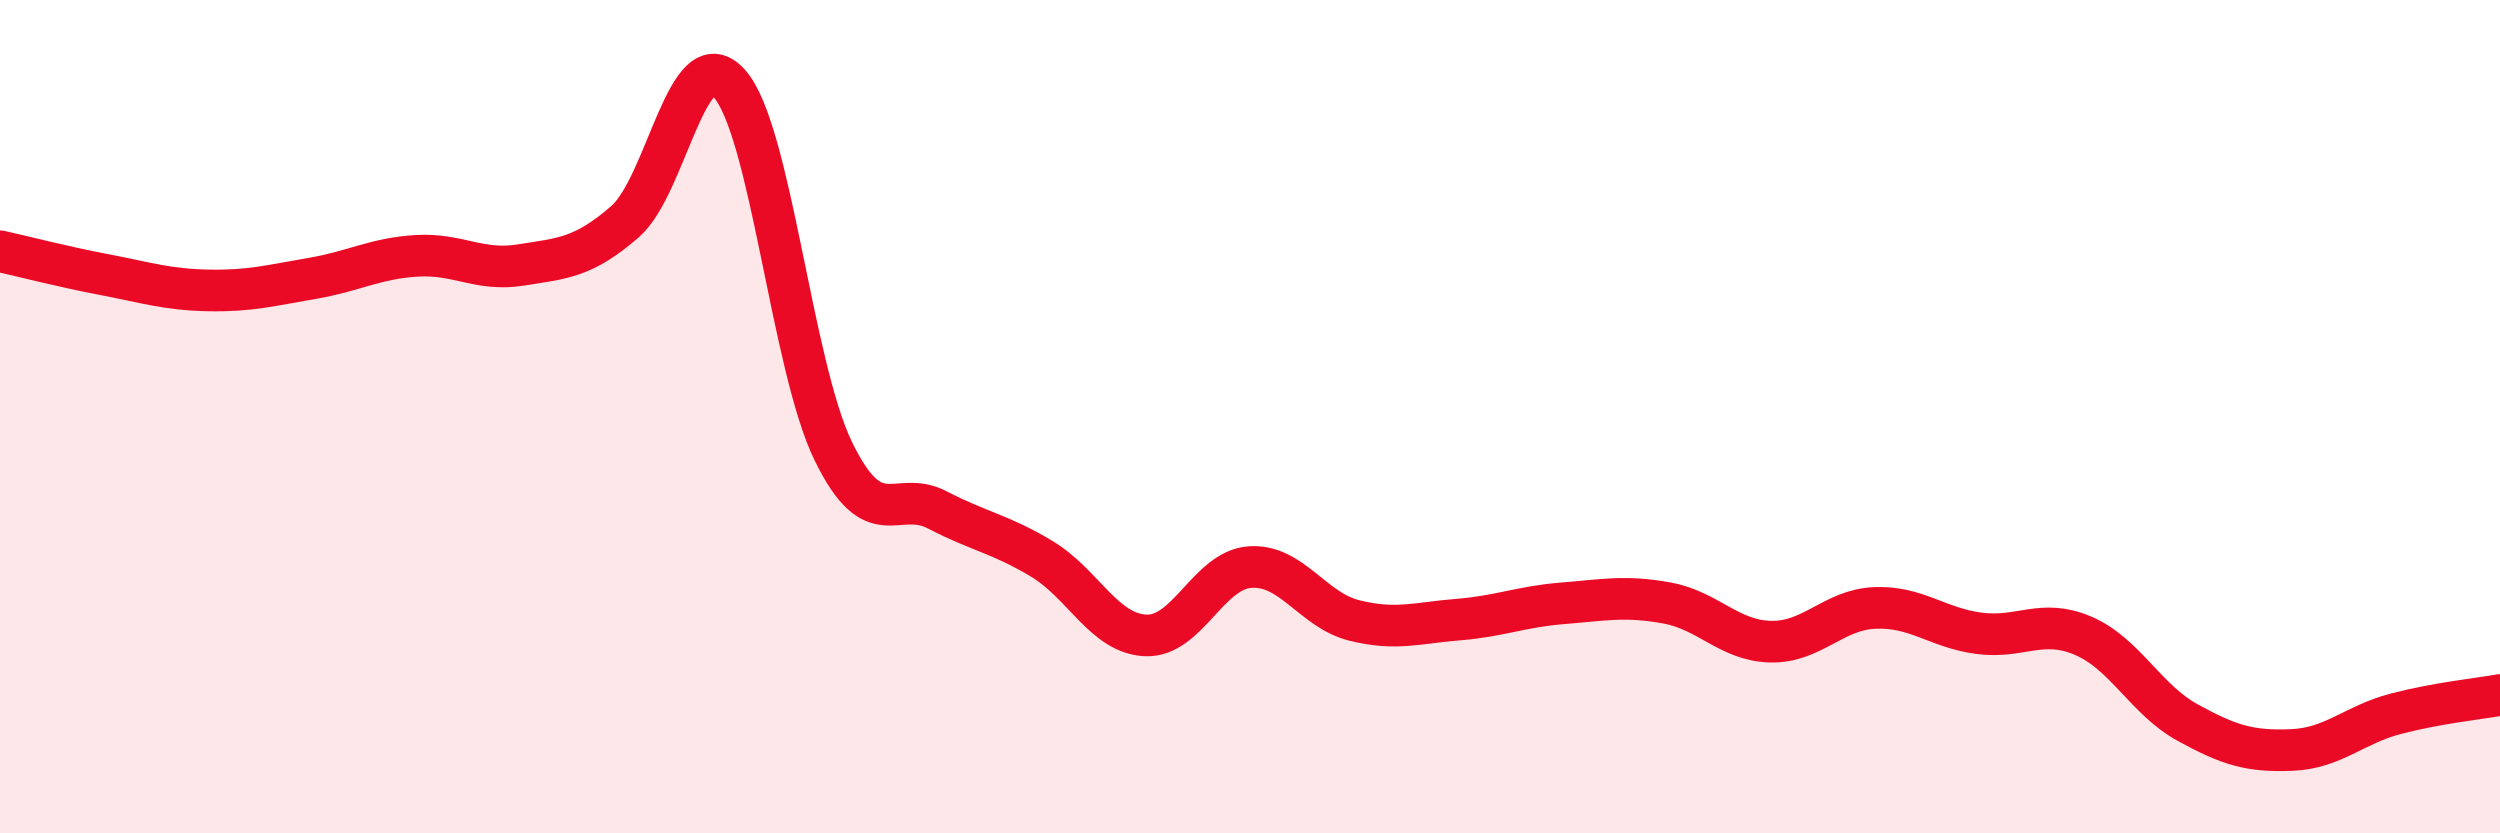
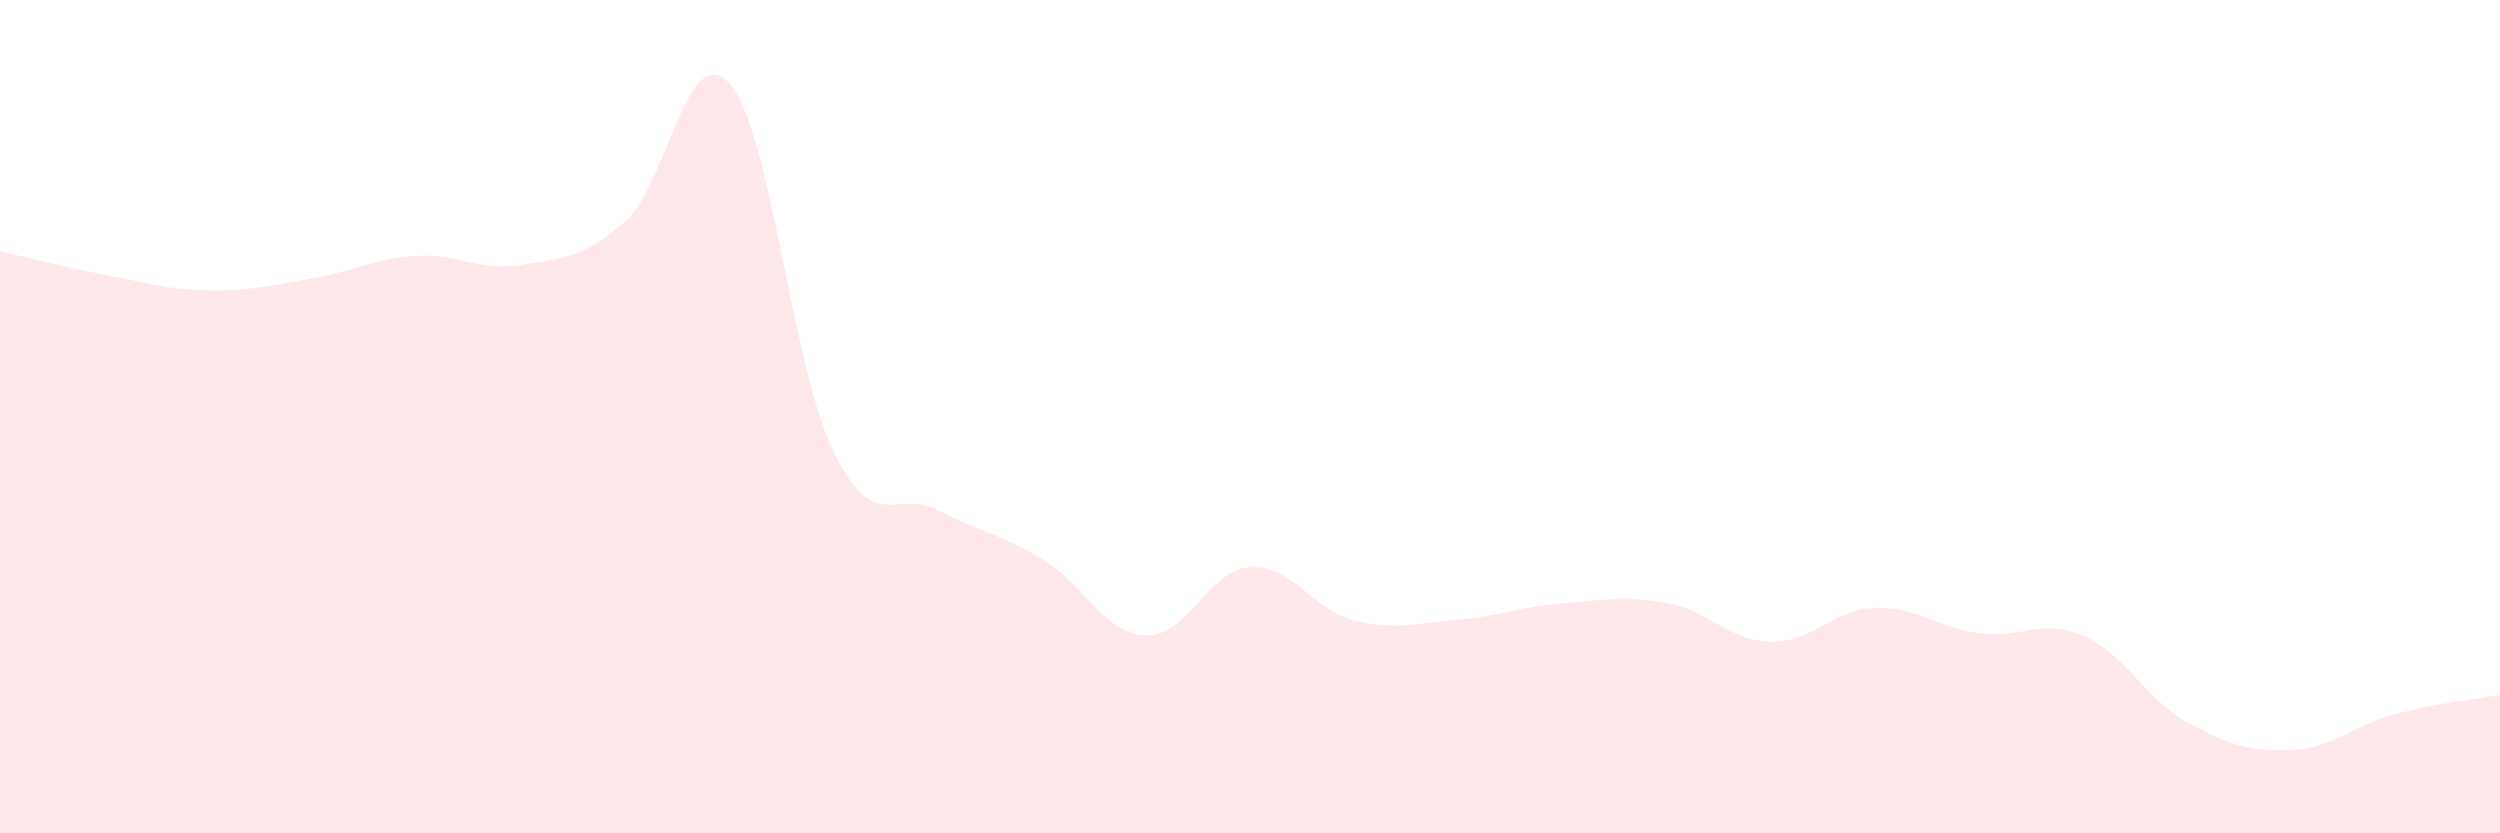
<svg xmlns="http://www.w3.org/2000/svg" width="60" height="20" viewBox="0 0 60 20">
  <path d="M 0,6.03 C 0.5,6.14 1.5,6.4 2.5,6.59 C 3.5,6.78 4,6.95 5,6.97 C 6,6.99 6.5,6.85 7.5,6.68 C 8.5,6.51 9,6.2 10,6.14 C 11,6.08 11.5,6.52 12.5,6.36 C 13.5,6.2 14,6.19 15,5.32 C 16,4.45 16.5,0.9 17.5,2 C 18.5,3.1 19,8.78 20,10.83 C 21,12.88 21.5,11.72 22.5,12.24 C 23.5,12.76 24,12.81 25,13.41 C 26,14.01 26.5,15.21 27.5,15.25 C 28.5,15.29 29,13.68 30,13.61 C 31,13.54 31.5,14.64 32.5,14.89 C 33.5,15.14 34,14.95 35,14.87 C 36,14.79 36.5,14.56 37.5,14.48 C 38.5,14.4 39,14.29 40,14.47 C 41,14.65 41.5,15.38 42.5,15.4 C 43.5,15.42 44,14.63 45,14.59 C 46,14.55 46.5,15.07 47.5,15.2 C 48.5,15.33 49,14.83 50,15.26 C 51,15.69 51.5,16.79 52.5,17.34 C 53.5,17.89 54,18.04 55,18 C 56,17.96 56.5,17.39 57.5,17.13 C 58.5,16.87 59.5,16.77 60,16.68L60 20L0 20Z" fill="#EB0A25" opacity="0.1" stroke-linecap="round" stroke-linejoin="round" />
-   <path d="M 0,6.03 C 0.5,6.14 1.5,6.4 2.5,6.59 C 3.5,6.78 4,6.95 5,6.97 C 6,6.99 6.5,6.85 7.5,6.68 C 8.5,6.51 9,6.2 10,6.14 C 11,6.08 11.5,6.52 12.5,6.36 C 13.5,6.2 14,6.19 15,5.32 C 16,4.45 16.5,0.9 17.5,2 C 18.5,3.1 19,8.78 20,10.83 C 21,12.88 21.5,11.72 22.5,12.24 C 23.5,12.76 24,12.81 25,13.41 C 26,14.01 26.5,15.21 27.5,15.25 C 28.5,15.29 29,13.68 30,13.61 C 31,13.54 31.5,14.64 32.5,14.89 C 33.5,15.14 34,14.95 35,14.87 C 36,14.79 36.5,14.56 37.5,14.48 C 38.5,14.4 39,14.29 40,14.47 C 41,14.65 41.5,15.38 42.5,15.4 C 43.5,15.42 44,14.63 45,14.59 C 46,14.55 46.5,15.07 47.5,15.2 C 48.5,15.33 49,14.83 50,15.26 C 51,15.69 51.5,16.79 52.5,17.34 C 53.5,17.89 54,18.04 55,18 C 56,17.96 56.5,17.39 57.5,17.13 C 58.5,16.87 59.5,16.77 60,16.68" stroke="#EB0A25" stroke-width="1" fill="none" stroke-linecap="round" stroke-linejoin="round" />
</svg>